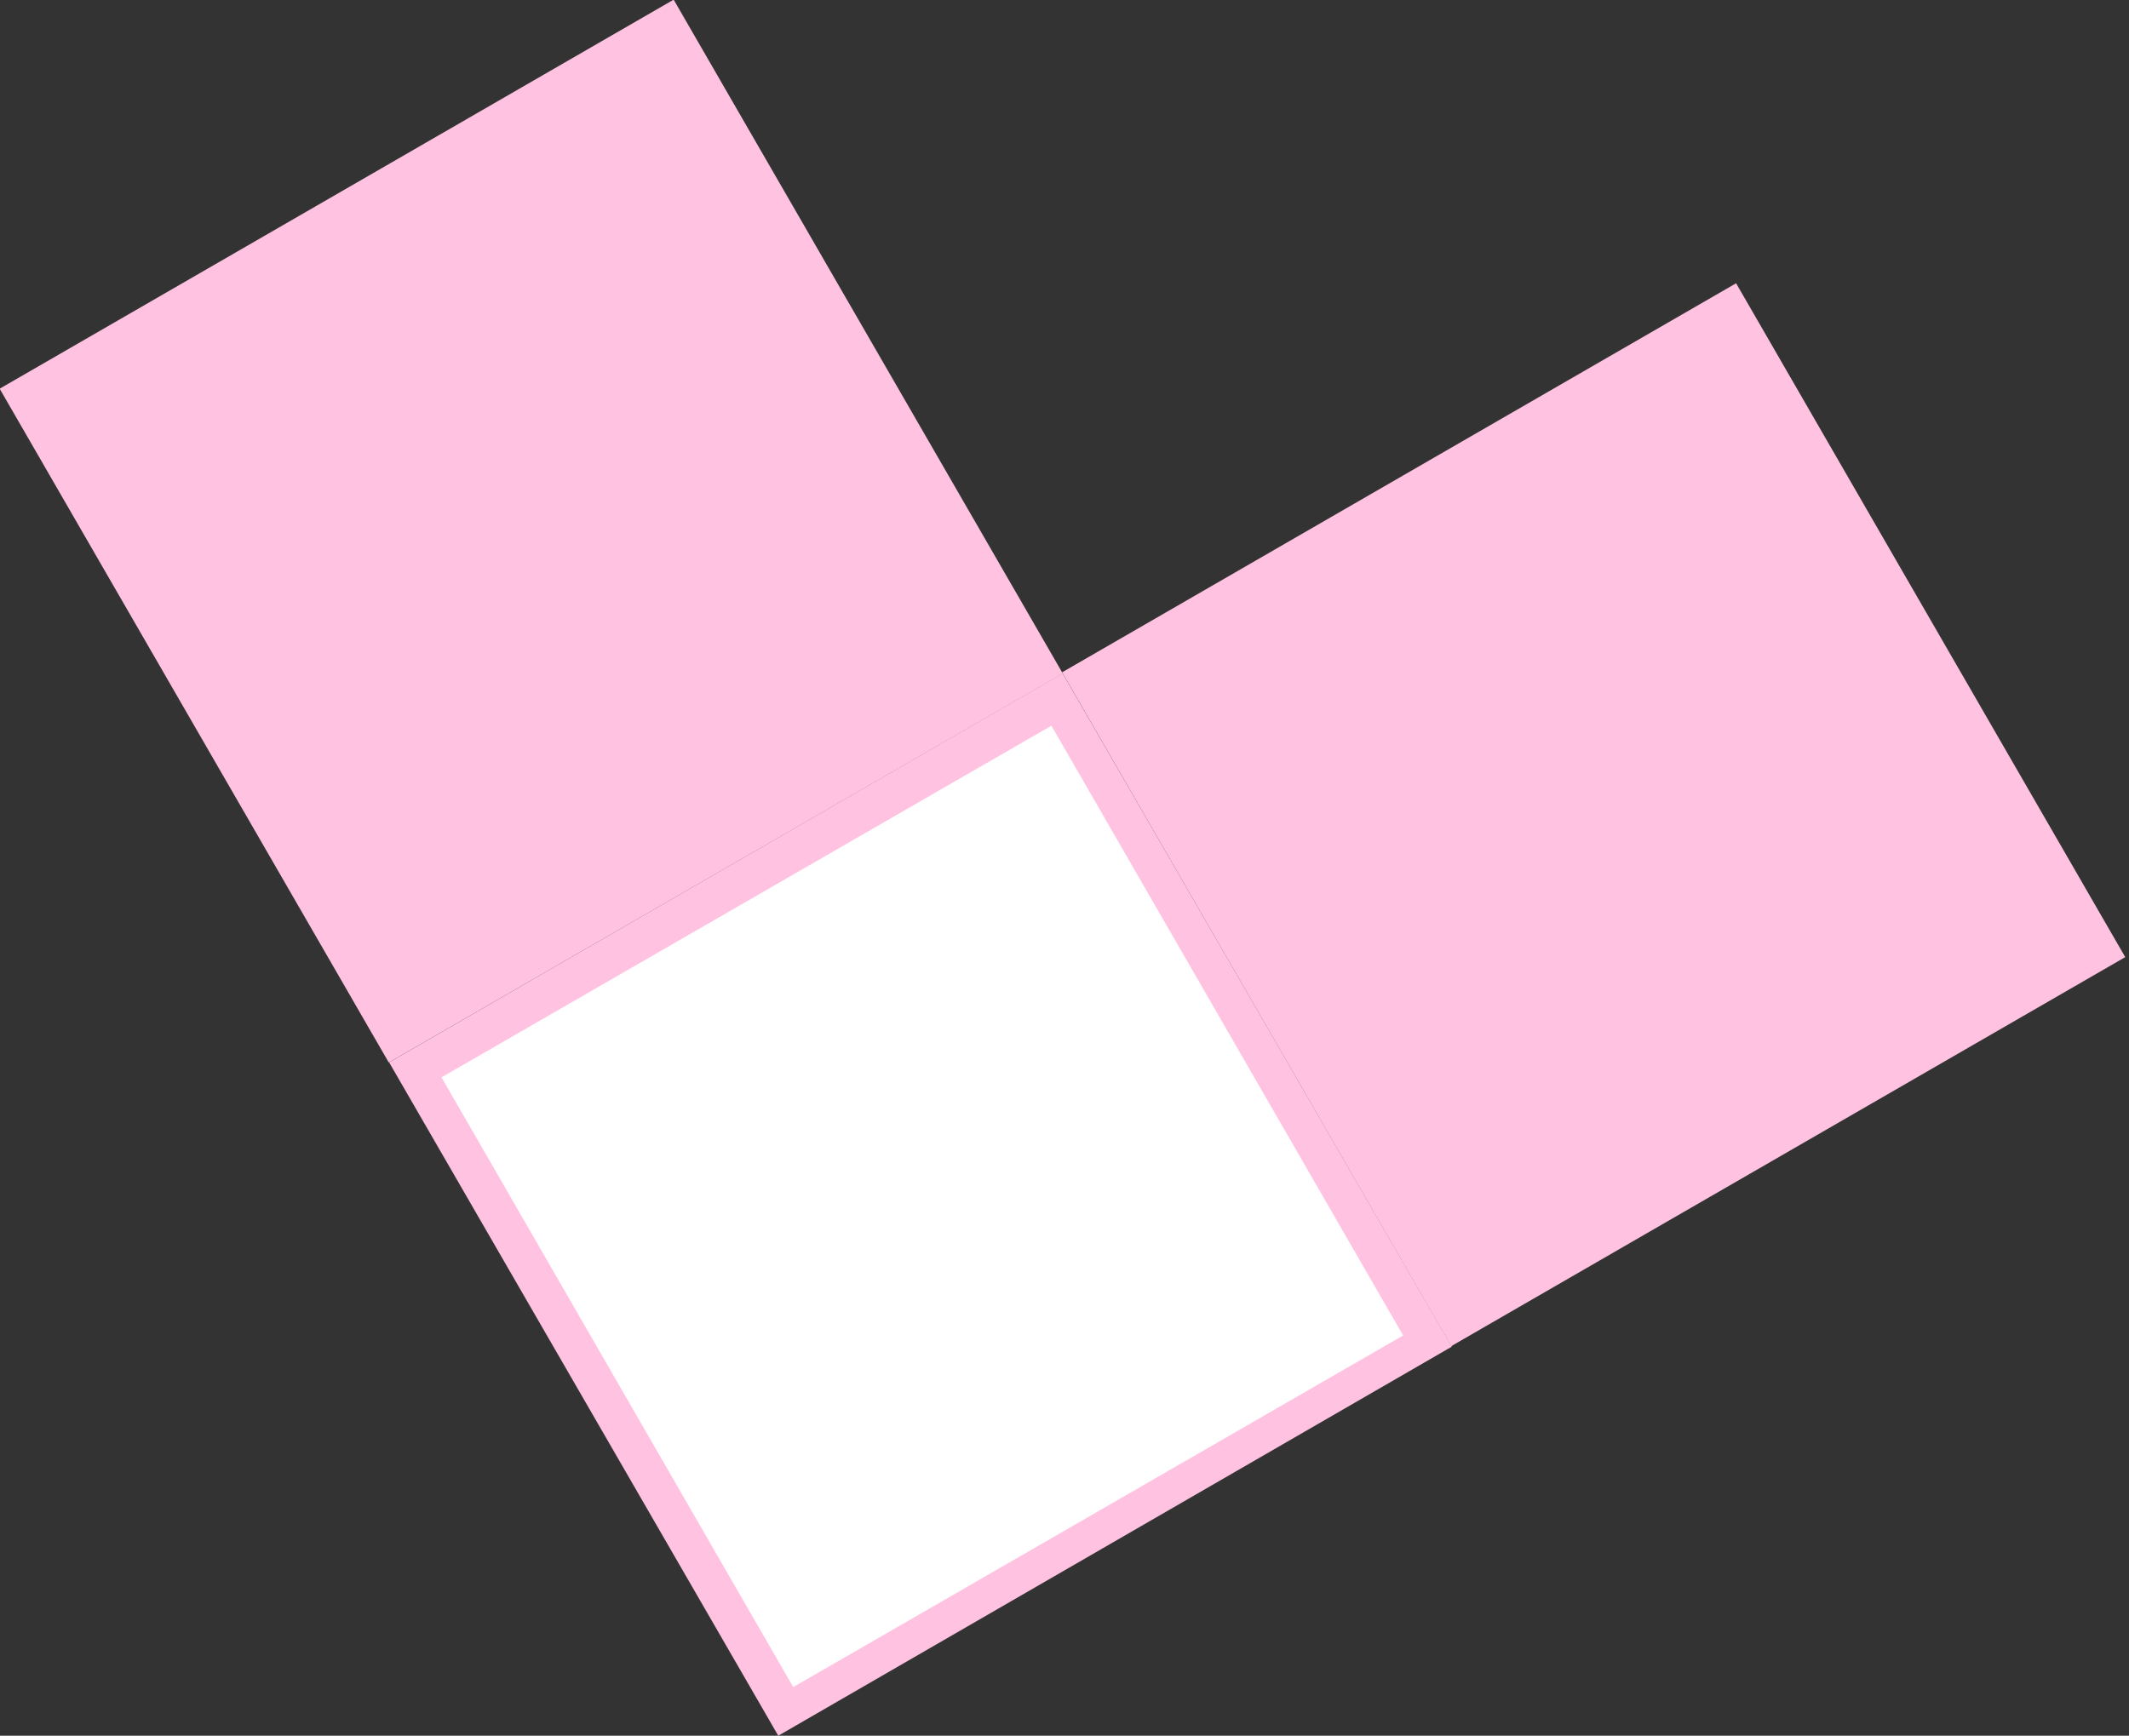
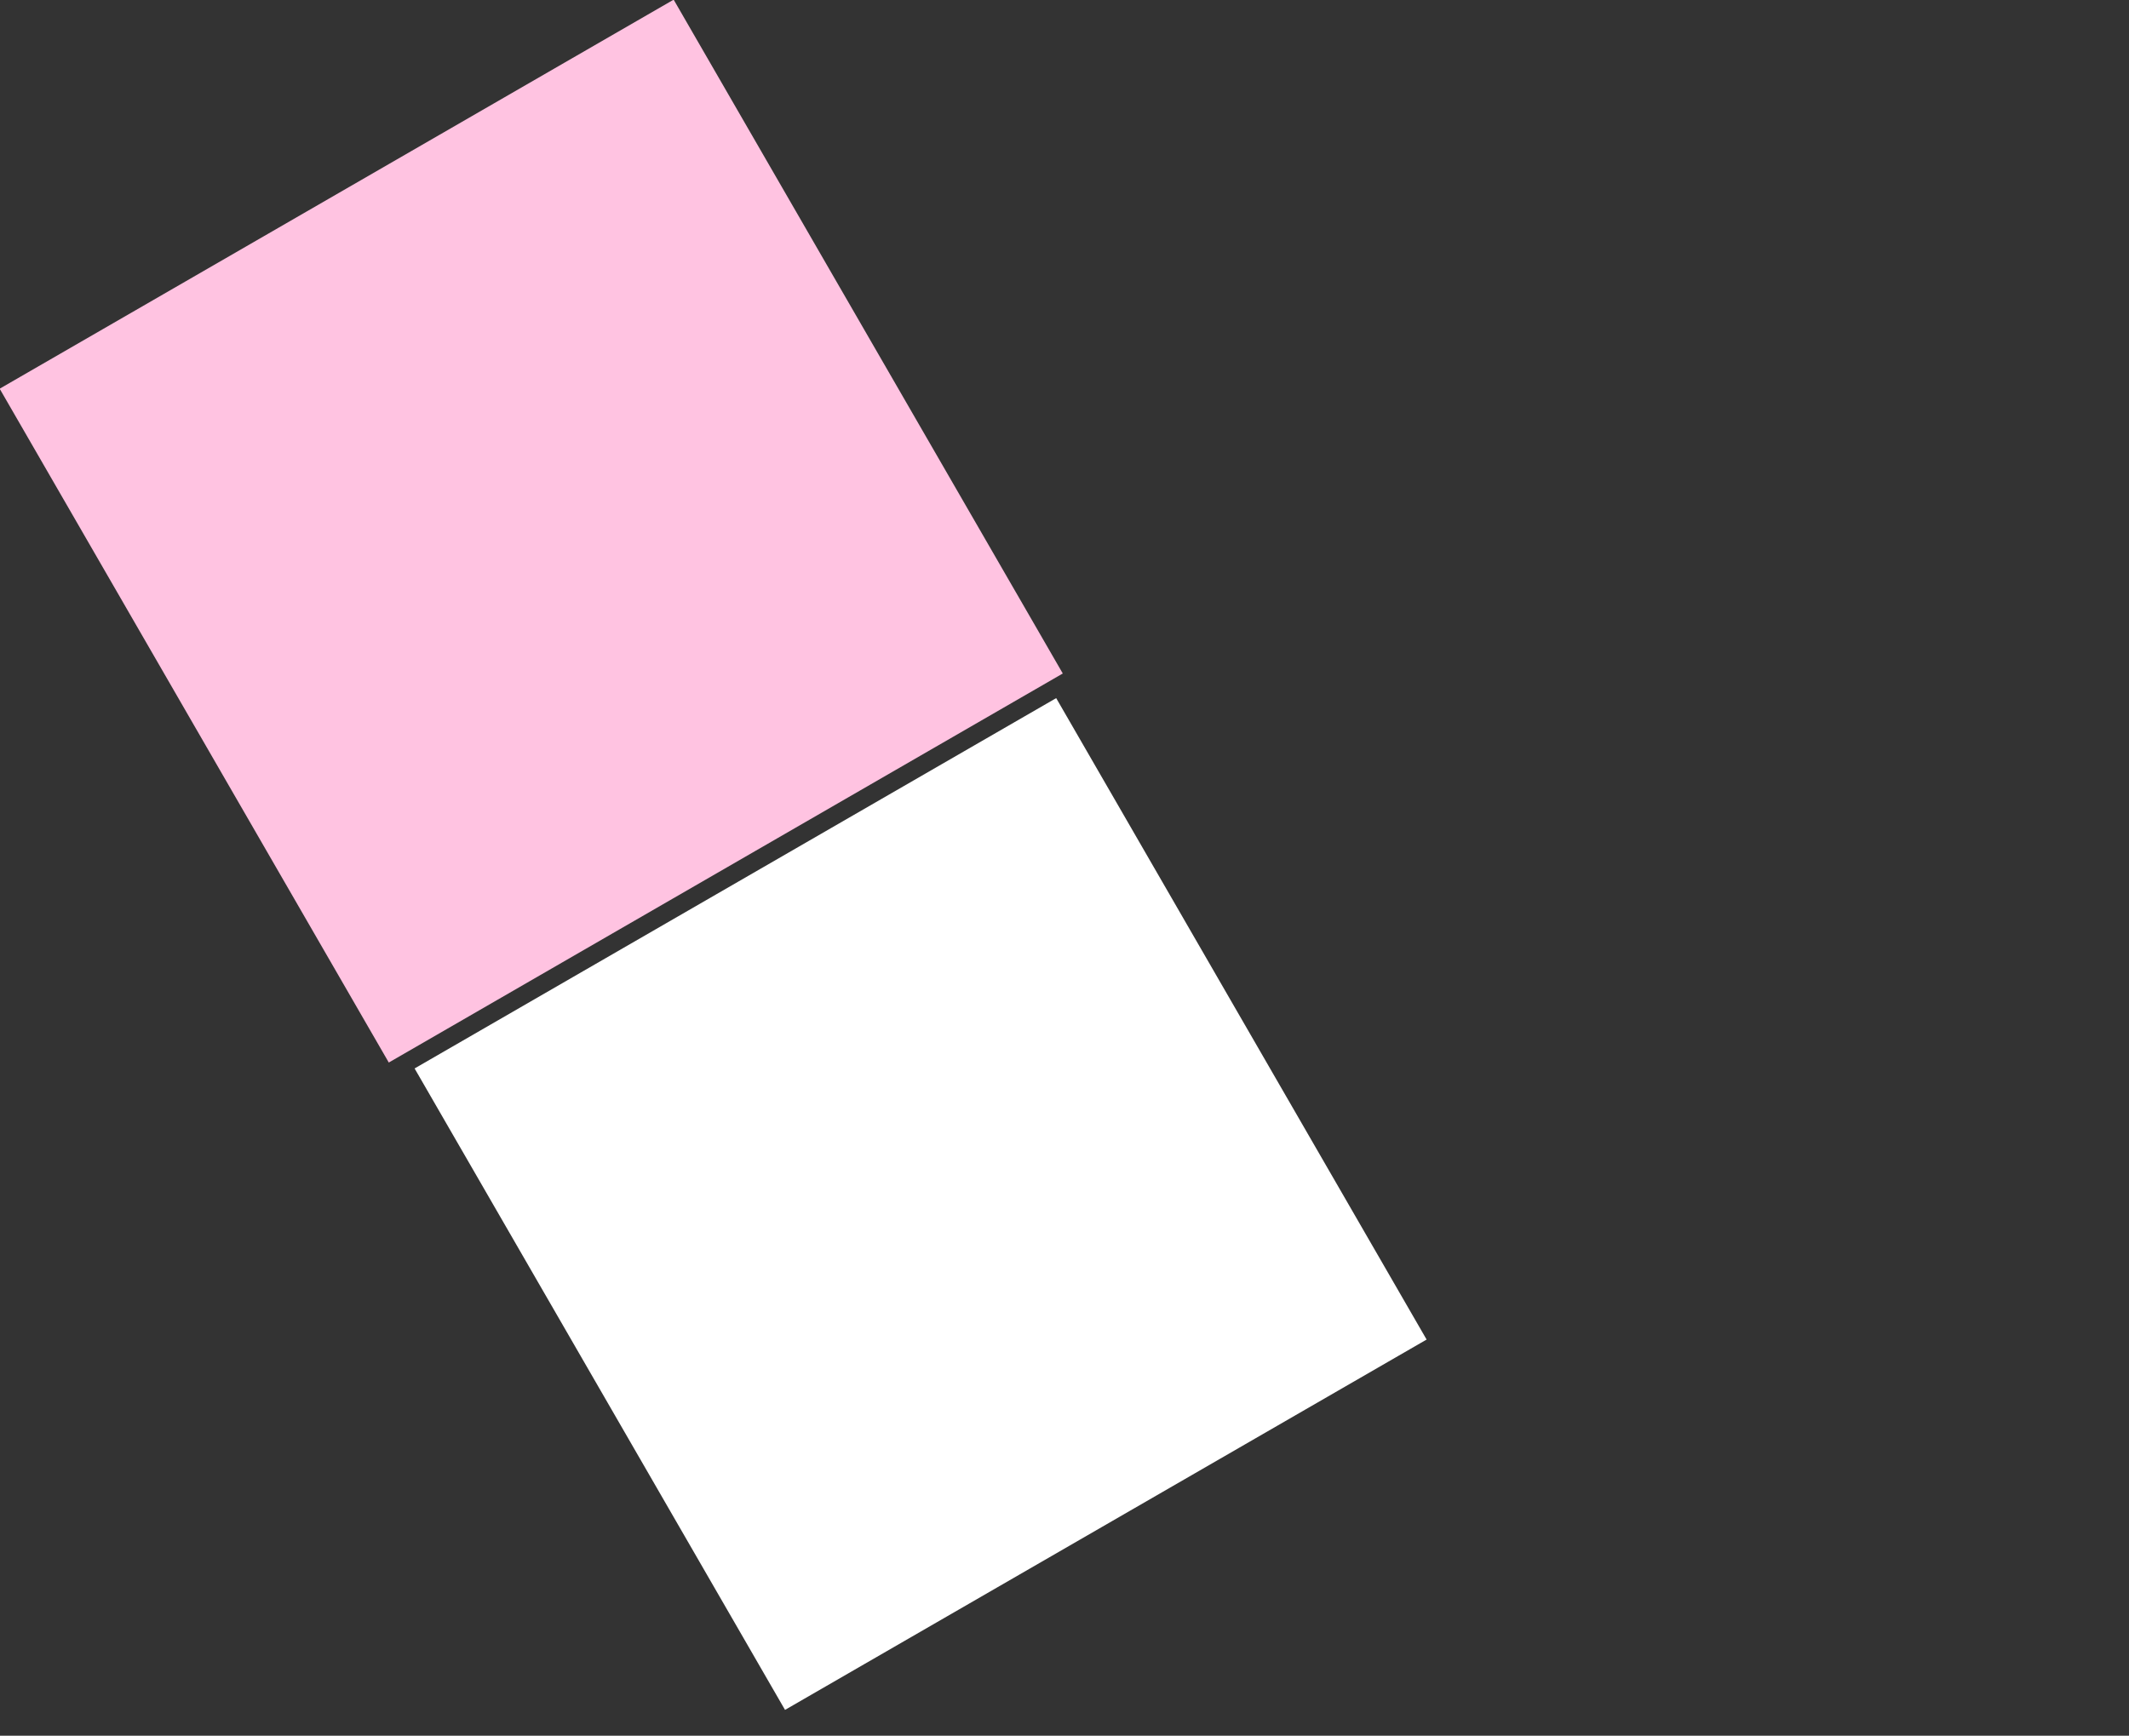
<svg xmlns="http://www.w3.org/2000/svg" viewBox="0 0 56.9 46.4" width="56.9" height="46.4">
  <rect x="0" y="0" width="56.9" height="46.4" fill="#333333" stroke="none" />
  <defs>
    <clipPath id="clip-path">
      <rect x="-1188.7" y="225.9" width="1363" height="714.63" fill="none" />
    </clipPath>
    <clipPath id="clip-path-2">
-       <path d="M-866.3-435.4h1163a0,0,0,0,1,0,0V758.1a0,0,0,0,1,0,0h-1163a250,250,0,0,1-250-250V-185.4a250,250,0,0,1,250-250Z" transform="translate(-135.6 -183.3) rotate(-30)" fill="none" />
-     </clipPath>
+       </clipPath>
  </defs>
  <g clip-path="url(#clip-path)">
-     <path d="M-866-435.2H296.4a0,0,0,0,1,0,0V757.9a0,0,0,0,1,0,0H-866a250,250,0,0,1-250-250V-185.2A250,250,0,0,1-866-435.2Z" transform="translate(-135.6 -183.3) rotate(-30)" fill="#46cf84" />
    <g clip-path="url(#clip-path-2)">
-       <rect x="-249.5" y="-45.8" width="220.1" height="218.69" transform="translate(-50.5 -61.2) rotate(-30)" fill="#6fd69e" />
-     </g>
+       </g>
  </g>
-   <rect x="32.2" y="11.4" width="20.8" height="20.8" transform="translate(-5.2 24.2) rotate(-30)" fill="#ffc3e1" />
  <rect x="3.8" y="3.8" width="20.8" height="20.8" transform="translate(-5.2 9) rotate(-30)" fill="#ffc3e1" />
  <rect x="14.7" y="22.3" width="19.8" height="19.8" transform="translate(-12.8 16.6) rotate(-30)" fill="#fff" />
-   <path d="M28.1,19.4l9.4,16.3L21.2,45.1,11.8,28.8l16.3-9.4m.3-1.4-18,10.4,10.4,18L38.8,36,28.4,18Z" fill="#ffc3e1" />
</svg>